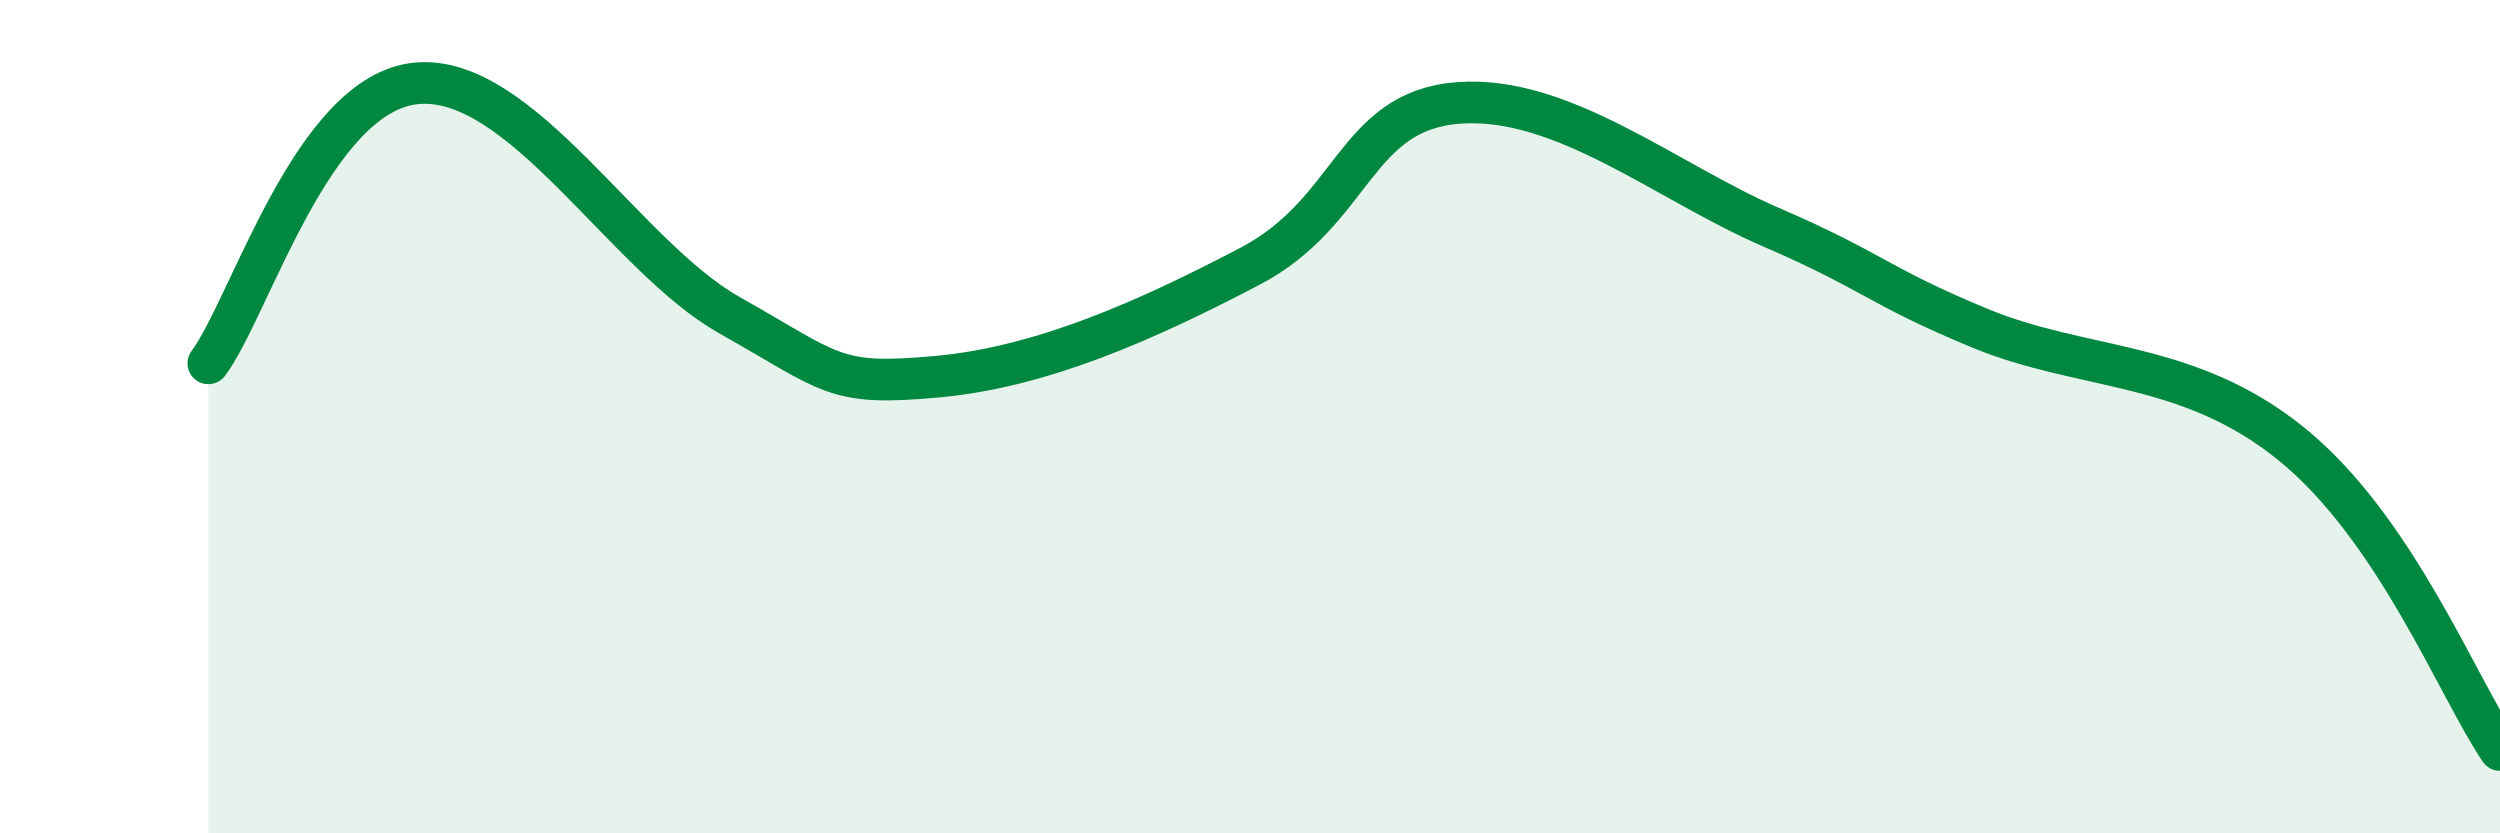
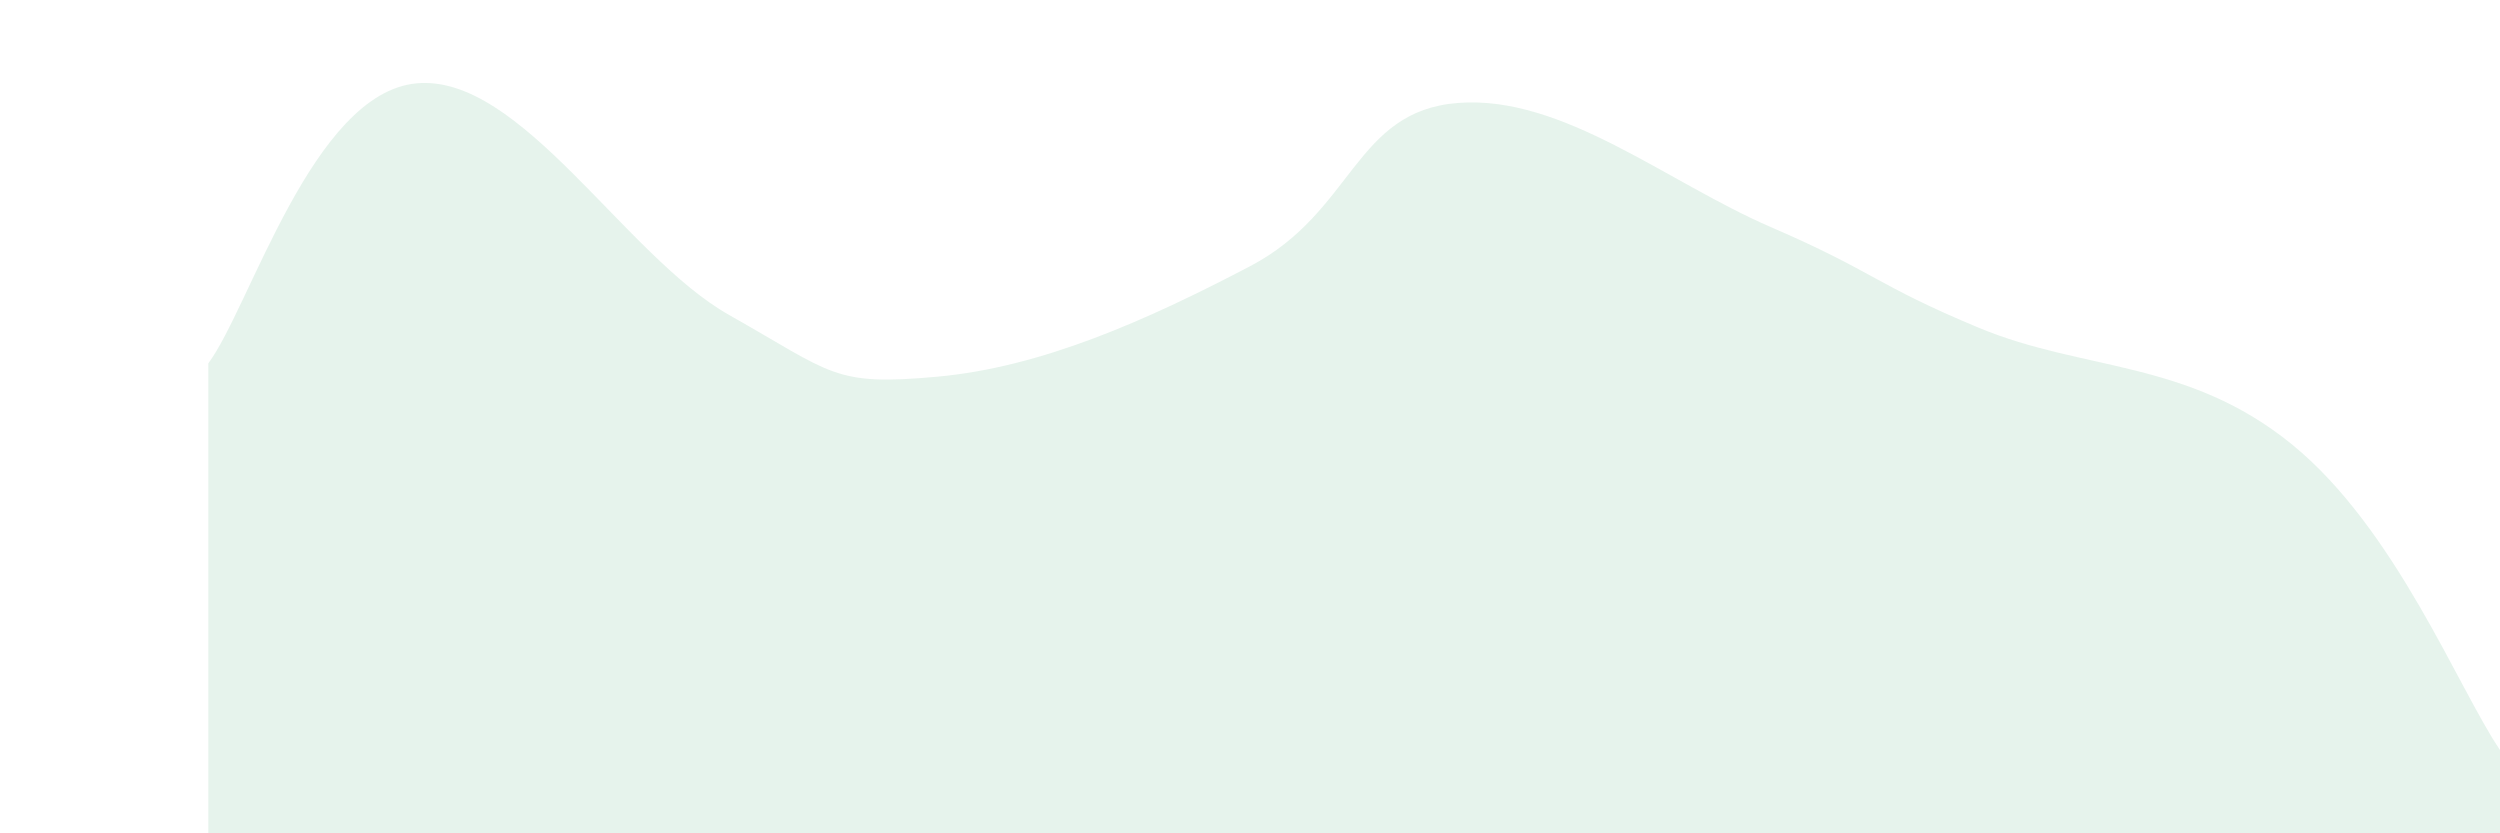
<svg xmlns="http://www.w3.org/2000/svg" width="60" height="20" viewBox="0 0 60 20">
  <path d="M 5,8.72 C 6,7.38 7.5,2.23 10,2 C 12.5,1.77 15,6.15 17.5,7.56 C 20,8.97 20,9.27 22.5,9.04 C 25,8.81 27.5,7.7 30,6.39 C 32.5,5.08 32.5,2.66 35,2.47 C 37.5,2.28 40,4.37 42.5,5.45 C 45,6.53 45,6.83 47.5,7.87 C 50,8.91 52.5,8.63 55,10.66 C 57.5,12.69 59,16.53 60,18L60 20L5 20Z" fill="#008740" opacity="0.1" stroke-linecap="round" stroke-linejoin="round" />
-   <path d="M 5,8.72 C 6,7.38 7.5,2.23 10,2 C 12.5,1.77 15,6.15 17.5,7.56 C 20,8.97 20,9.27 22.5,9.04 C 25,8.81 27.5,7.7 30,6.39 C 32.5,5.08 32.5,2.66 35,2.47 C 37.5,2.28 40,4.37 42.5,5.45 C 45,6.53 45,6.83 47.5,7.87 C 50,8.91 52.5,8.63 55,10.66 C 57.5,12.69 59,16.53 60,18" stroke="#008740" stroke-width="1" fill="none" stroke-linecap="round" stroke-linejoin="round" />
</svg>